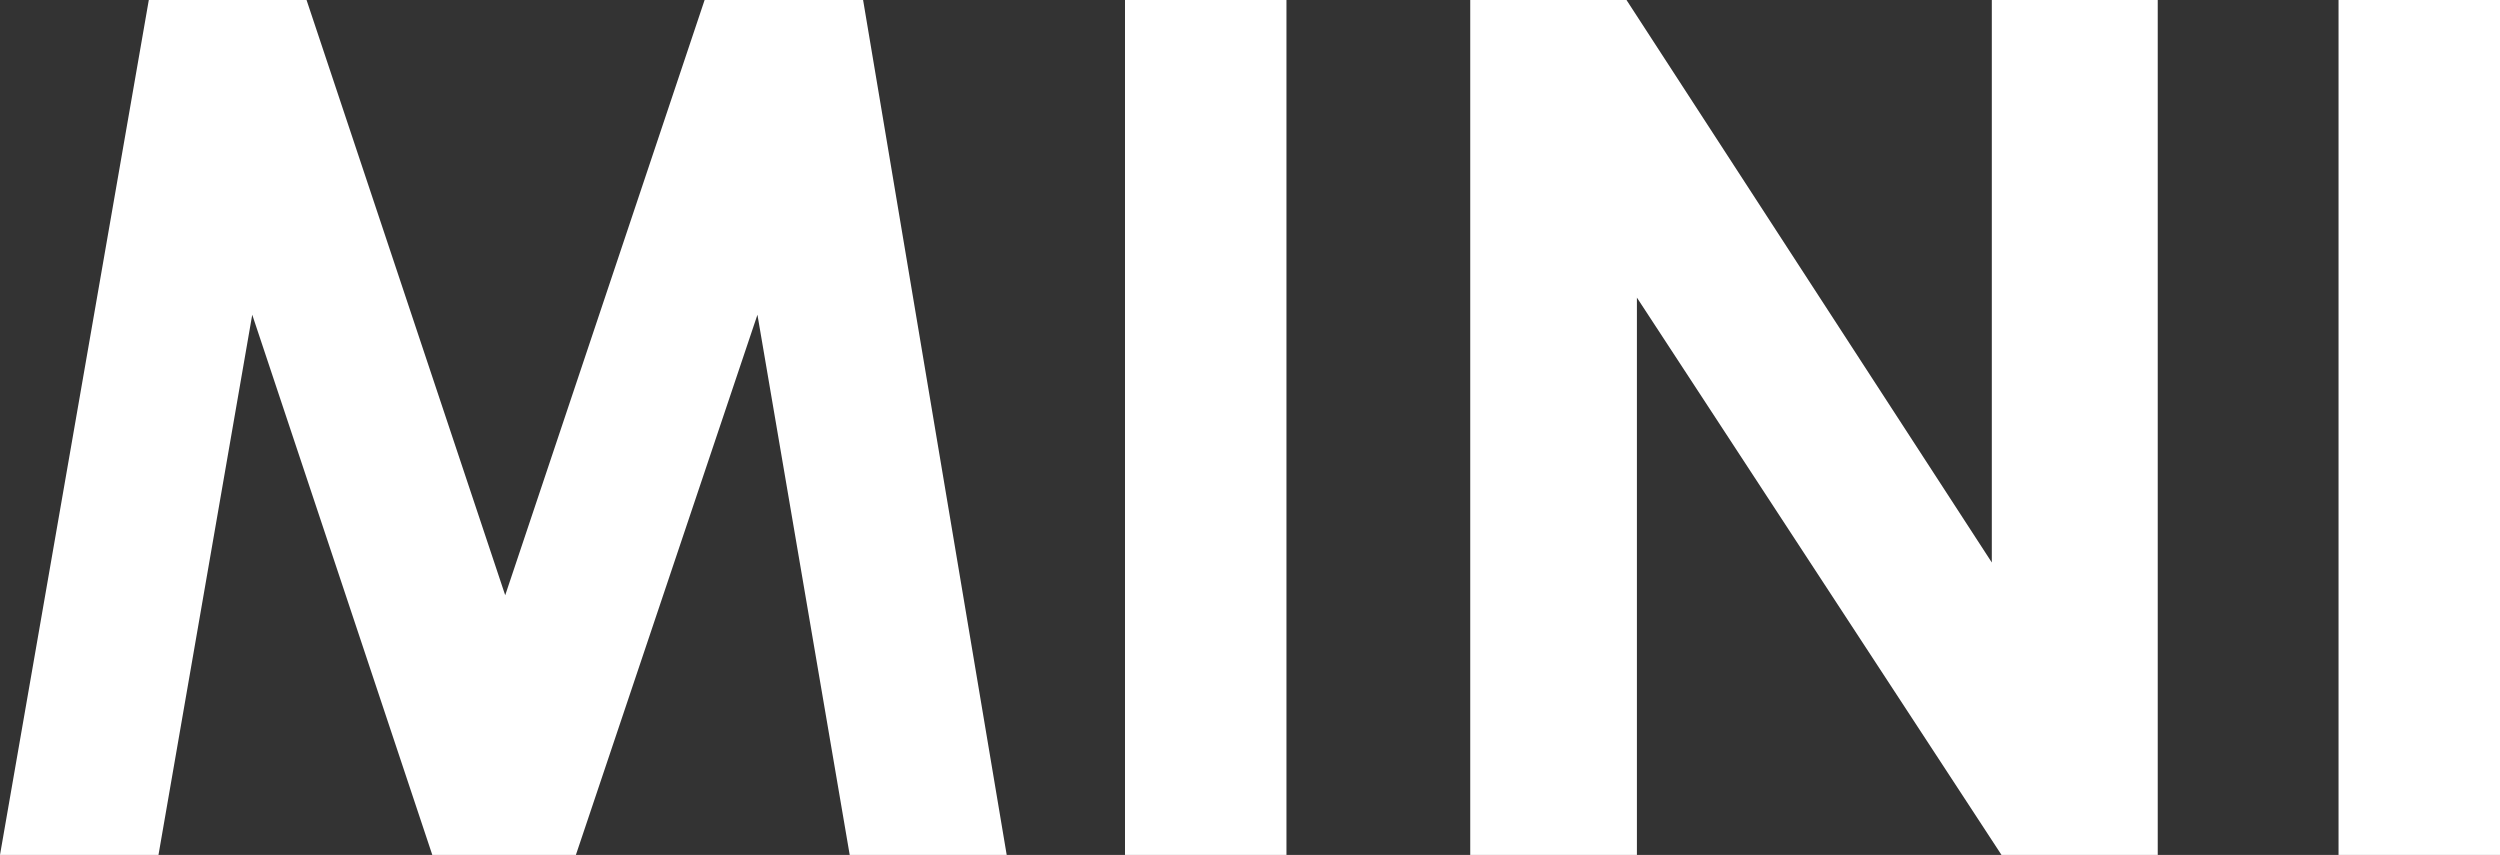
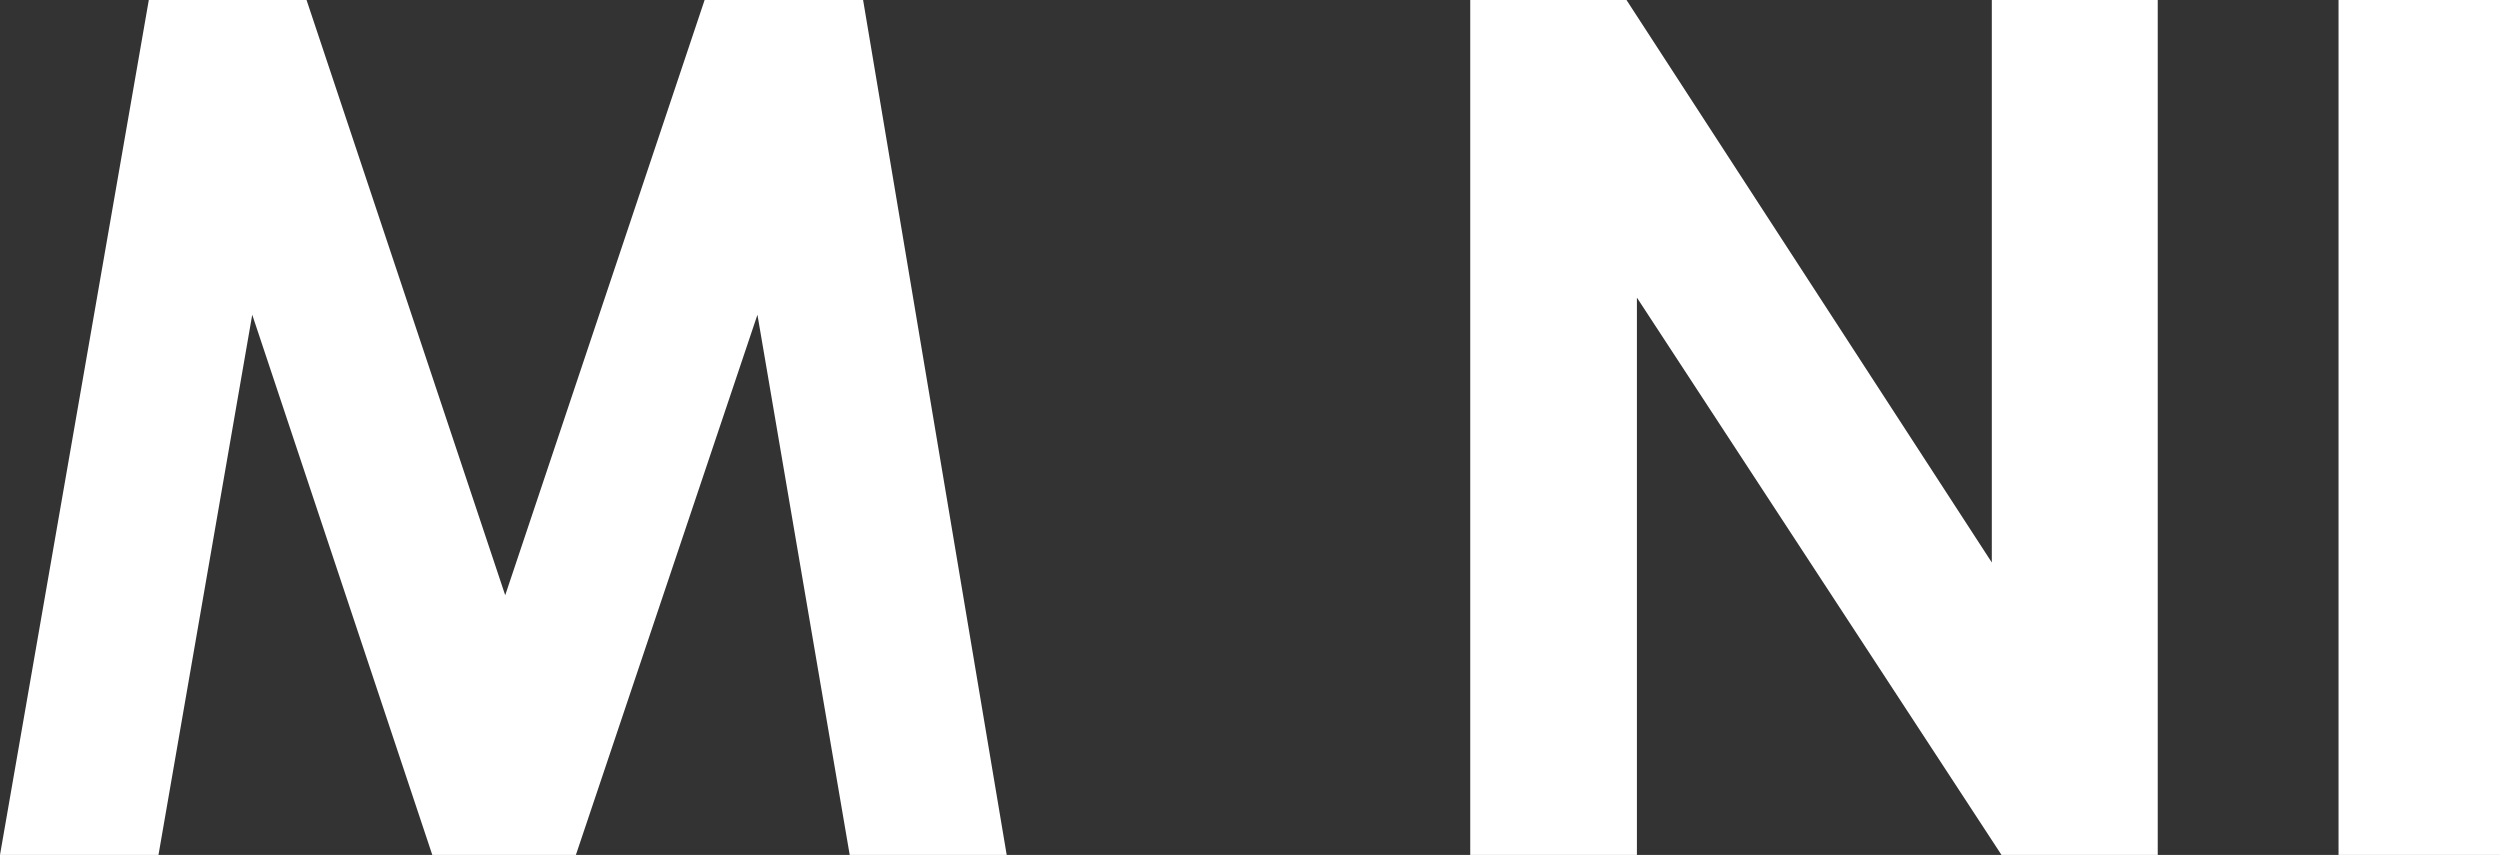
<svg xmlns="http://www.w3.org/2000/svg" viewBox="0 0 33.6 11.49">
  <rect x="0" y="0" width="33.6" height="11.49" fill="#333333" stroke="none" />
  <defs>
    <style>.cls-1{fill:#fff;}</style>
  </defs>
  <title>アセット 6</title>
  <g id="レイヤー_2" data-name="レイヤー 2">
    <g id="テキスト">
      <path class="cls-1" d="M2,0H4.12L6.79,8,9.47,0H11.6l1.93,11.49H11.42L10.18,4.23,7.74,11.49H5.81L3.39,4.23,2.13,11.49H0Z" />
-       <path class="cls-1" d="M15.12,0h2.17V11.49H15.12Z" />
      <path class="cls-1" d="M19.76,0h2.1l4.91,7.56V0H29V11.49h-2.1L22,4v7.54H19.76Z" />
      <path class="cls-1" d="M31.43,0H33.6V11.49H31.43Z" />
    </g>
  </g>
</svg>